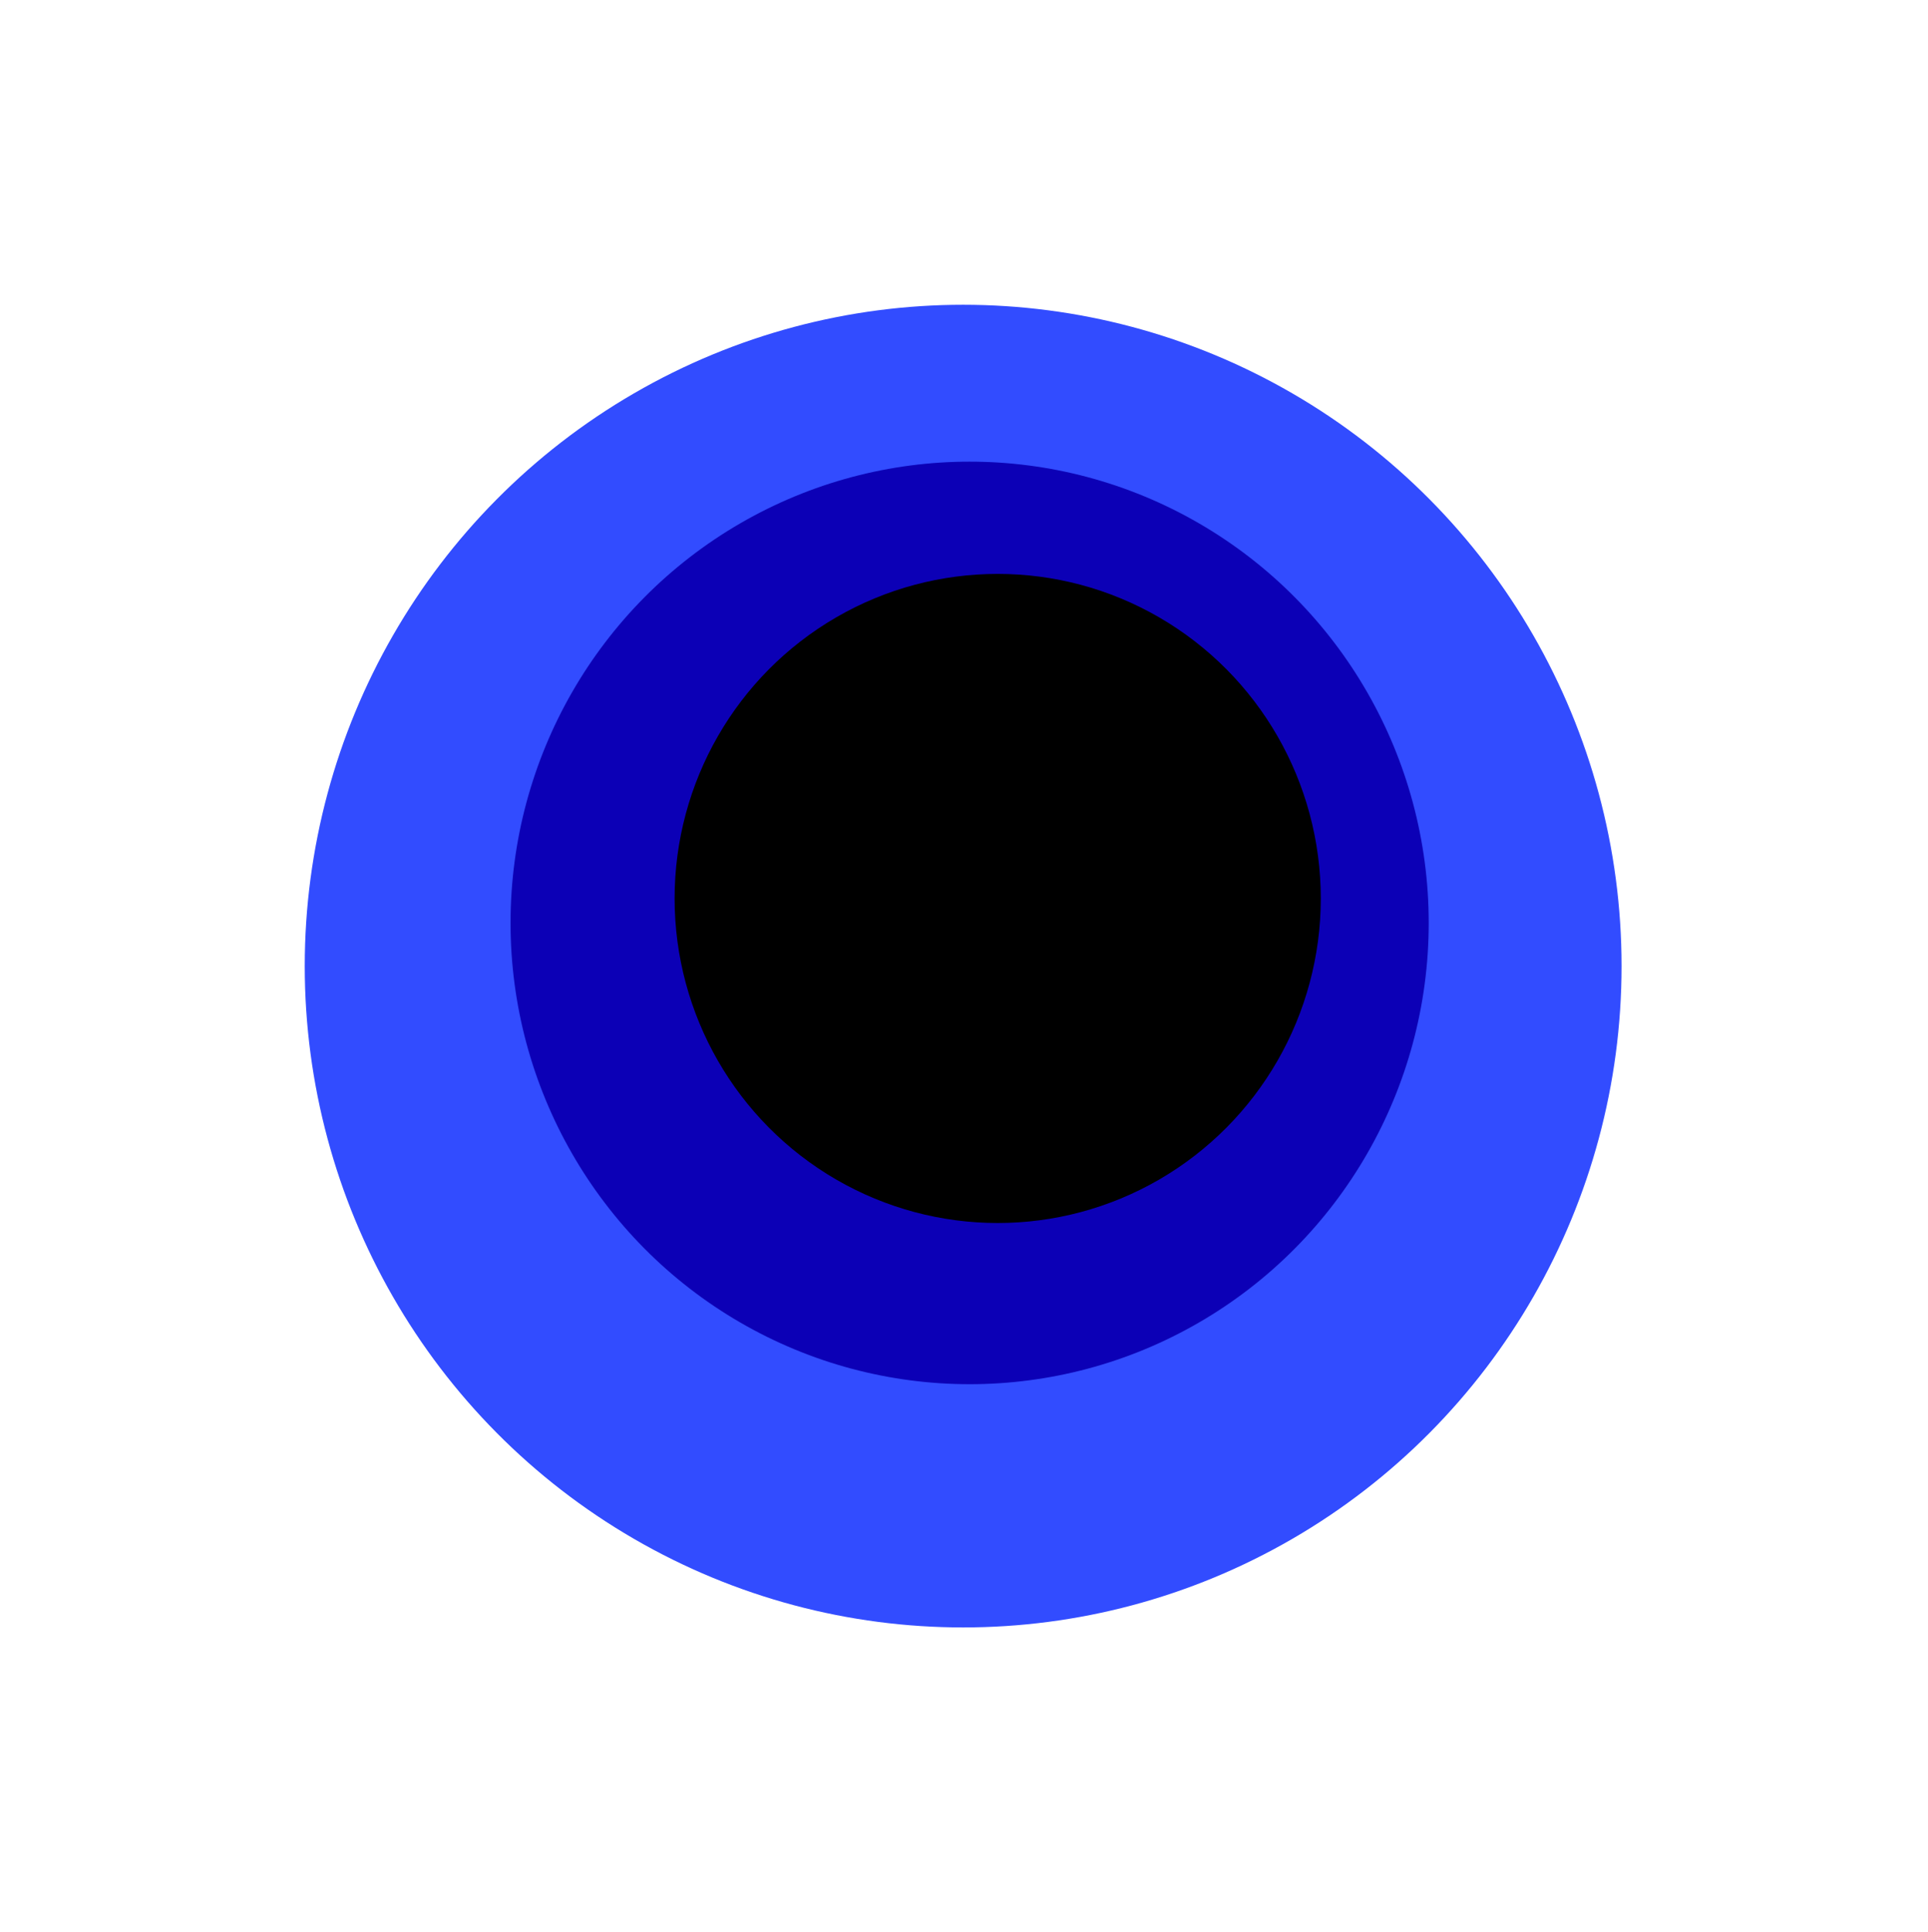
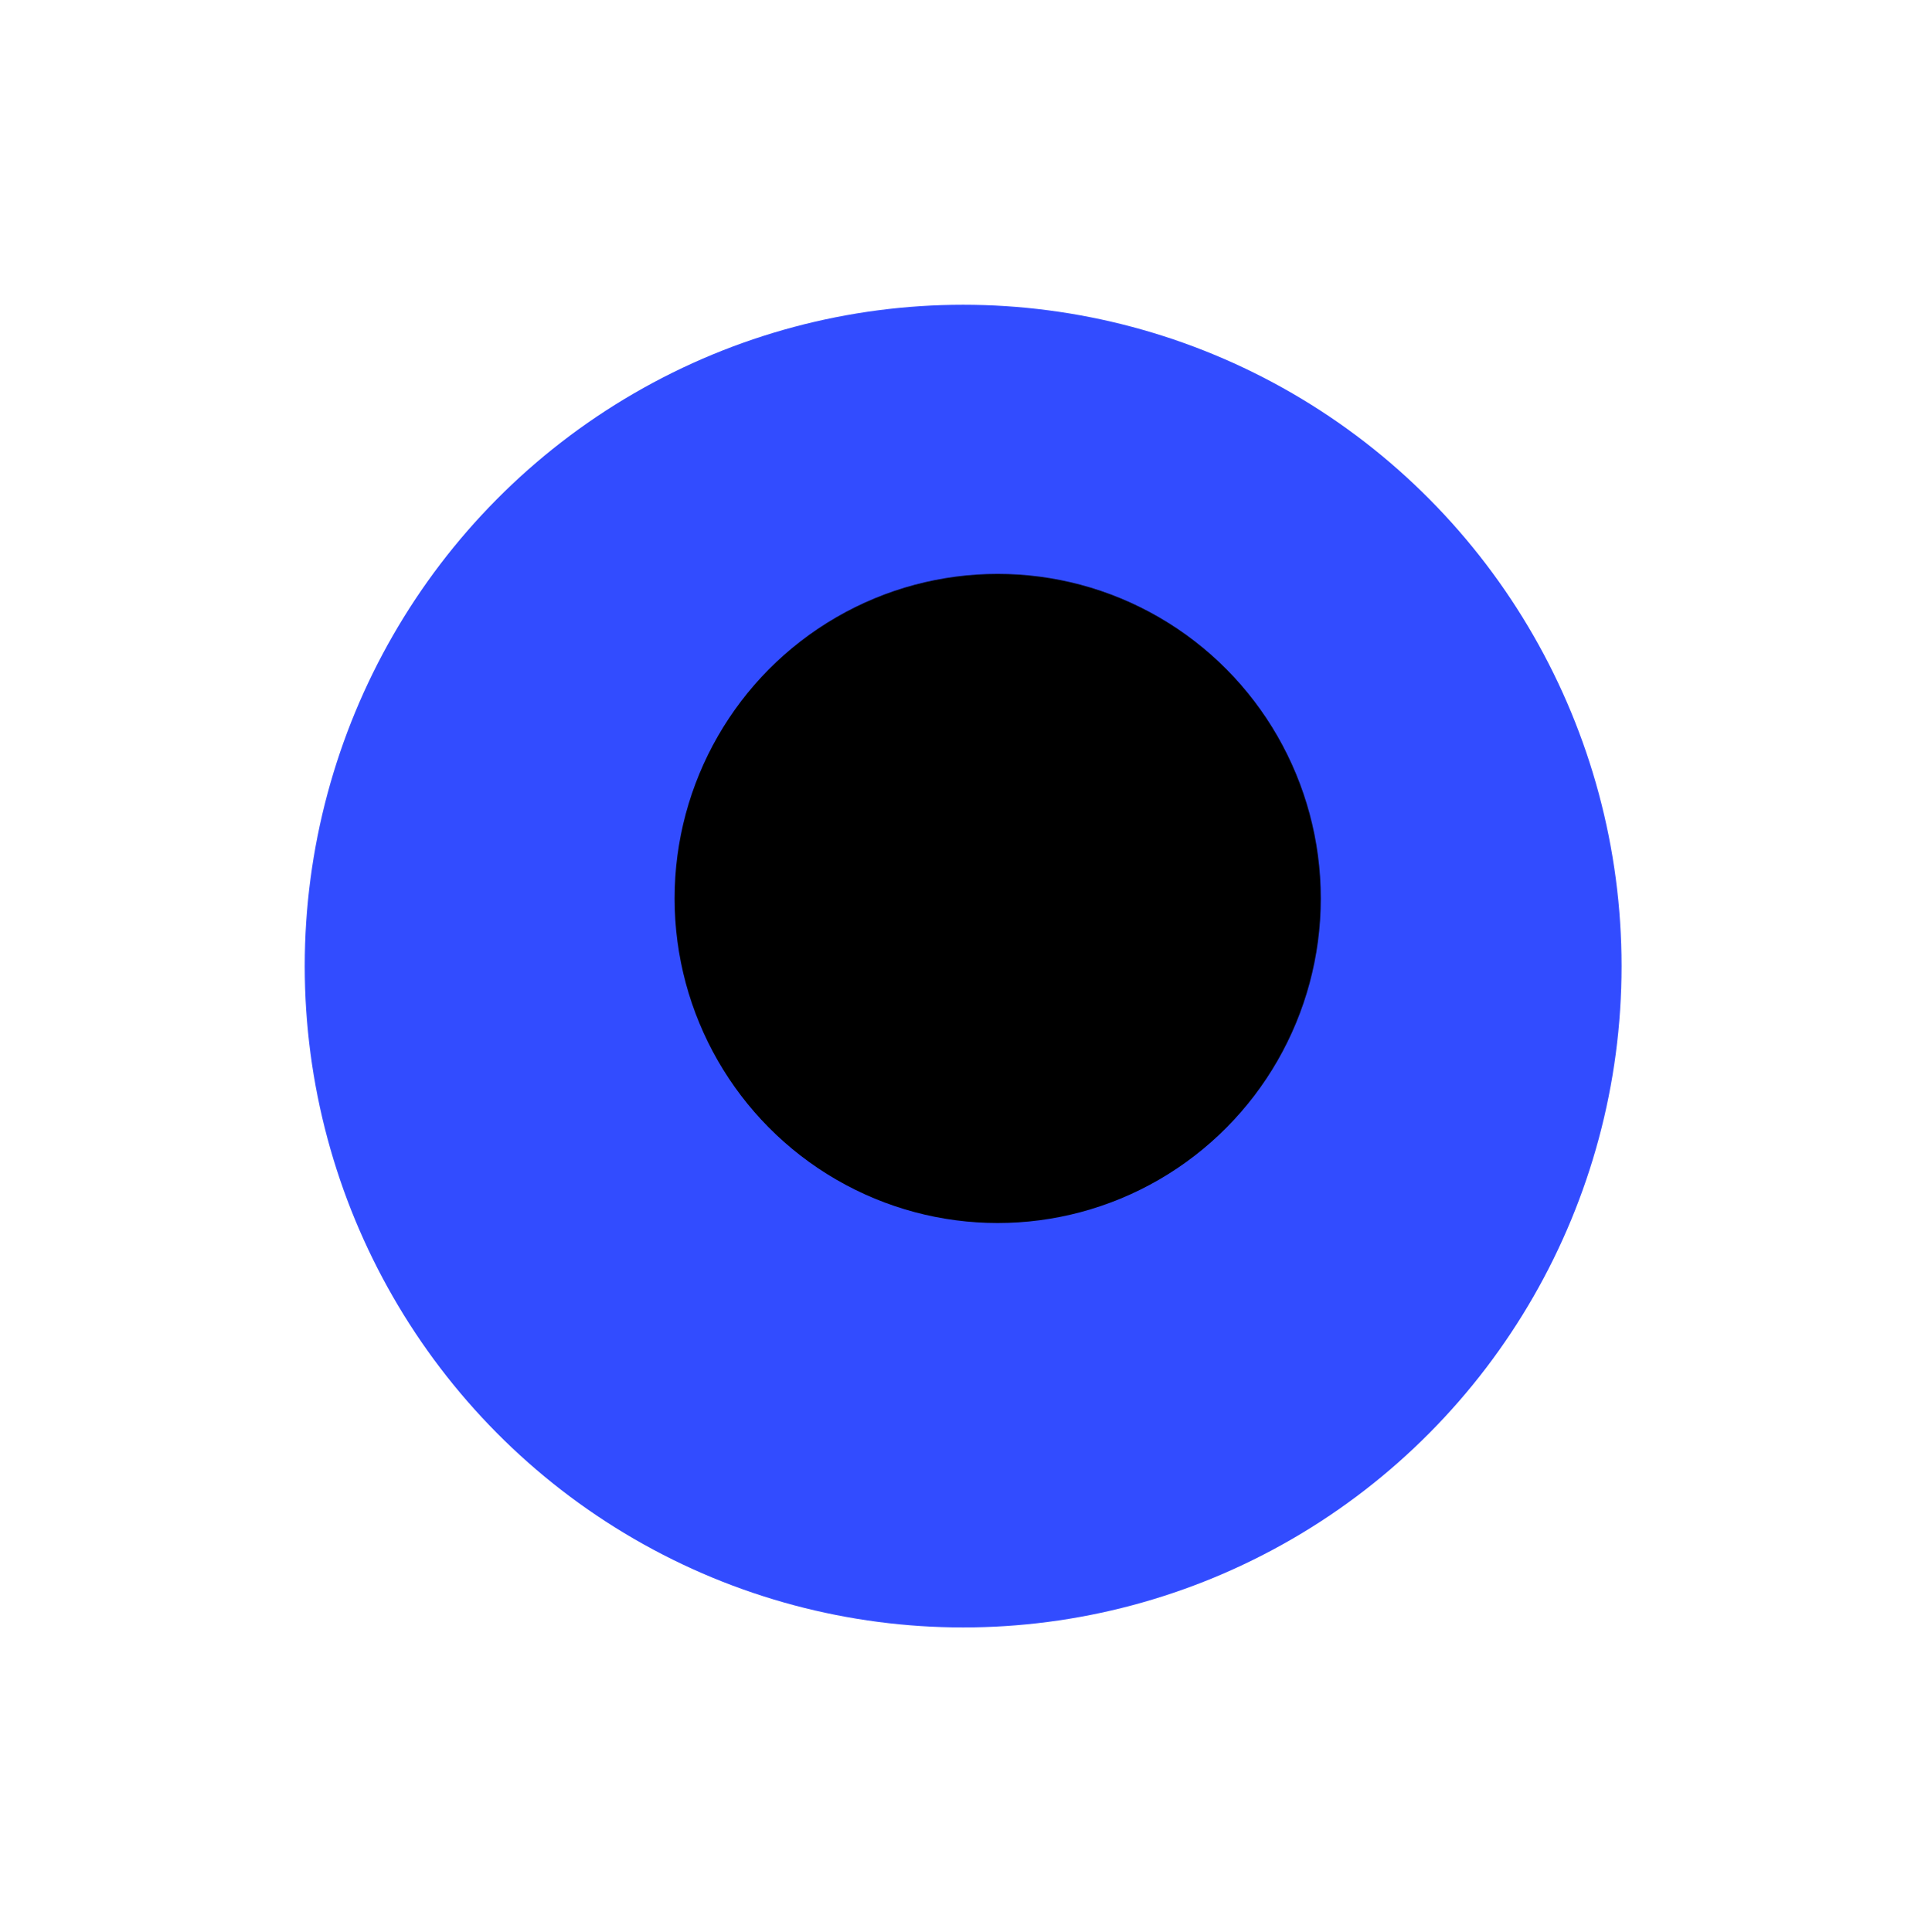
<svg xmlns="http://www.w3.org/2000/svg" width="949" height="951" viewBox="0 0 949 951" fill="none">
  <g filter="url(#filter0_f_1397_615)">
    <ellipse cx="474.083" cy="475.5" rx="324.083" ry="325.5" fill="#324CFF" />
  </g>
  <g filter="url(#filter1_f_1397_615)">
-     <ellipse cx="477.272" cy="454.249" rx="225.973" ry="227.035" fill="#0C00B6" />
-   </g>
+     </g>
  <g filter="url(#filter2_f_1397_615)">
    <ellipse cx="491.084" cy="442.206" rx="159.031" ry="159.739" fill="black" />
  </g>
  <defs>
    <filter id="filter0_f_1397_615" x="0" y="0" width="948.166" height="951" filterUnits="userSpaceOnUse" color-interpolation-filters="sRGB">
      <feFlood flood-opacity="0" result="BackgroundImageFix" />
      <feBlend mode="normal" in="SourceGraphic" in2="BackgroundImageFix" result="shape" />
      <feGaussianBlur stdDeviation="75" result="effect1_foregroundBlur_1397_615" />
    </filter>
    <filter id="filter1_f_1397_615" x="101.299" y="77.213" width="751.945" height="754.071" filterUnits="userSpaceOnUse" color-interpolation-filters="sRGB">
      <feFlood flood-opacity="0" result="BackgroundImageFix" />
      <feBlend mode="normal" in="SourceGraphic" in2="BackgroundImageFix" result="shape" />
      <feGaussianBlur stdDeviation="75" result="effect1_foregroundBlur_1397_615" />
    </filter>
    <filter id="filter2_f_1397_615" x="182.053" y="132.467" width="618.062" height="619.479" filterUnits="userSpaceOnUse" color-interpolation-filters="sRGB">
      <feFlood flood-opacity="0" result="BackgroundImageFix" />
      <feBlend mode="normal" in="SourceGraphic" in2="BackgroundImageFix" result="shape" />
      <feGaussianBlur stdDeviation="75" result="effect1_foregroundBlur_1397_615" />
    </filter>
  </defs>
</svg>